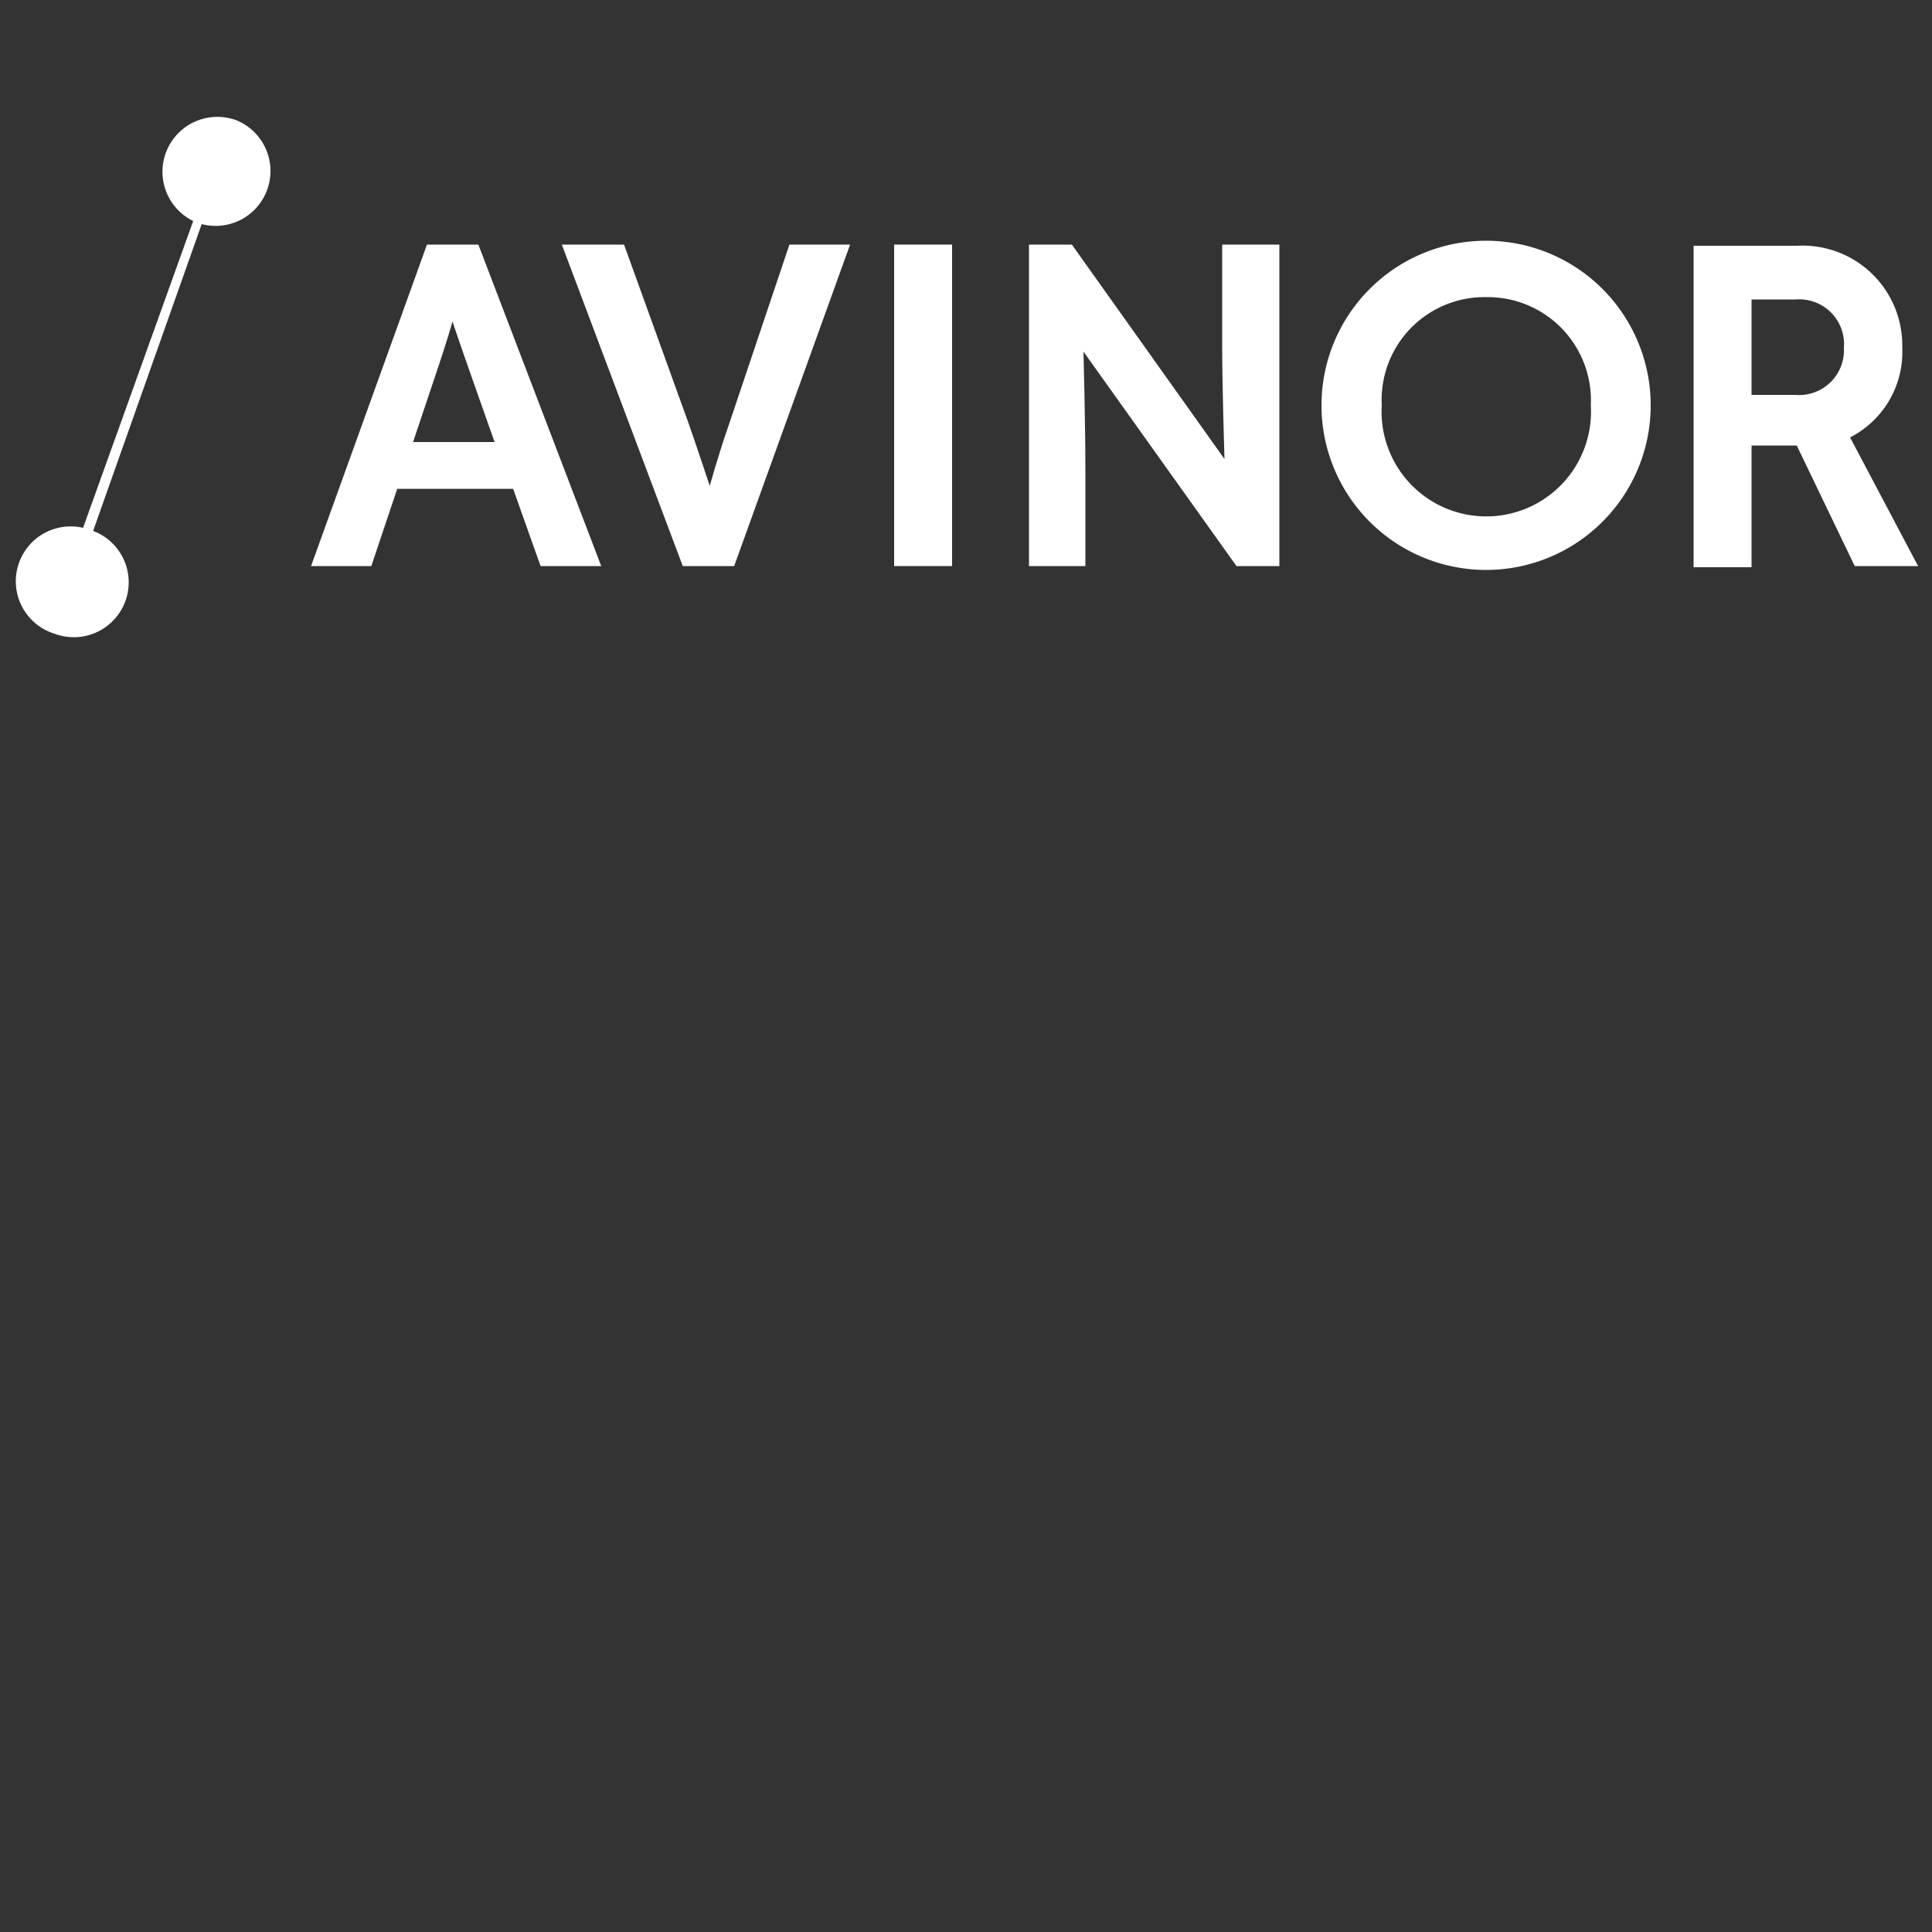
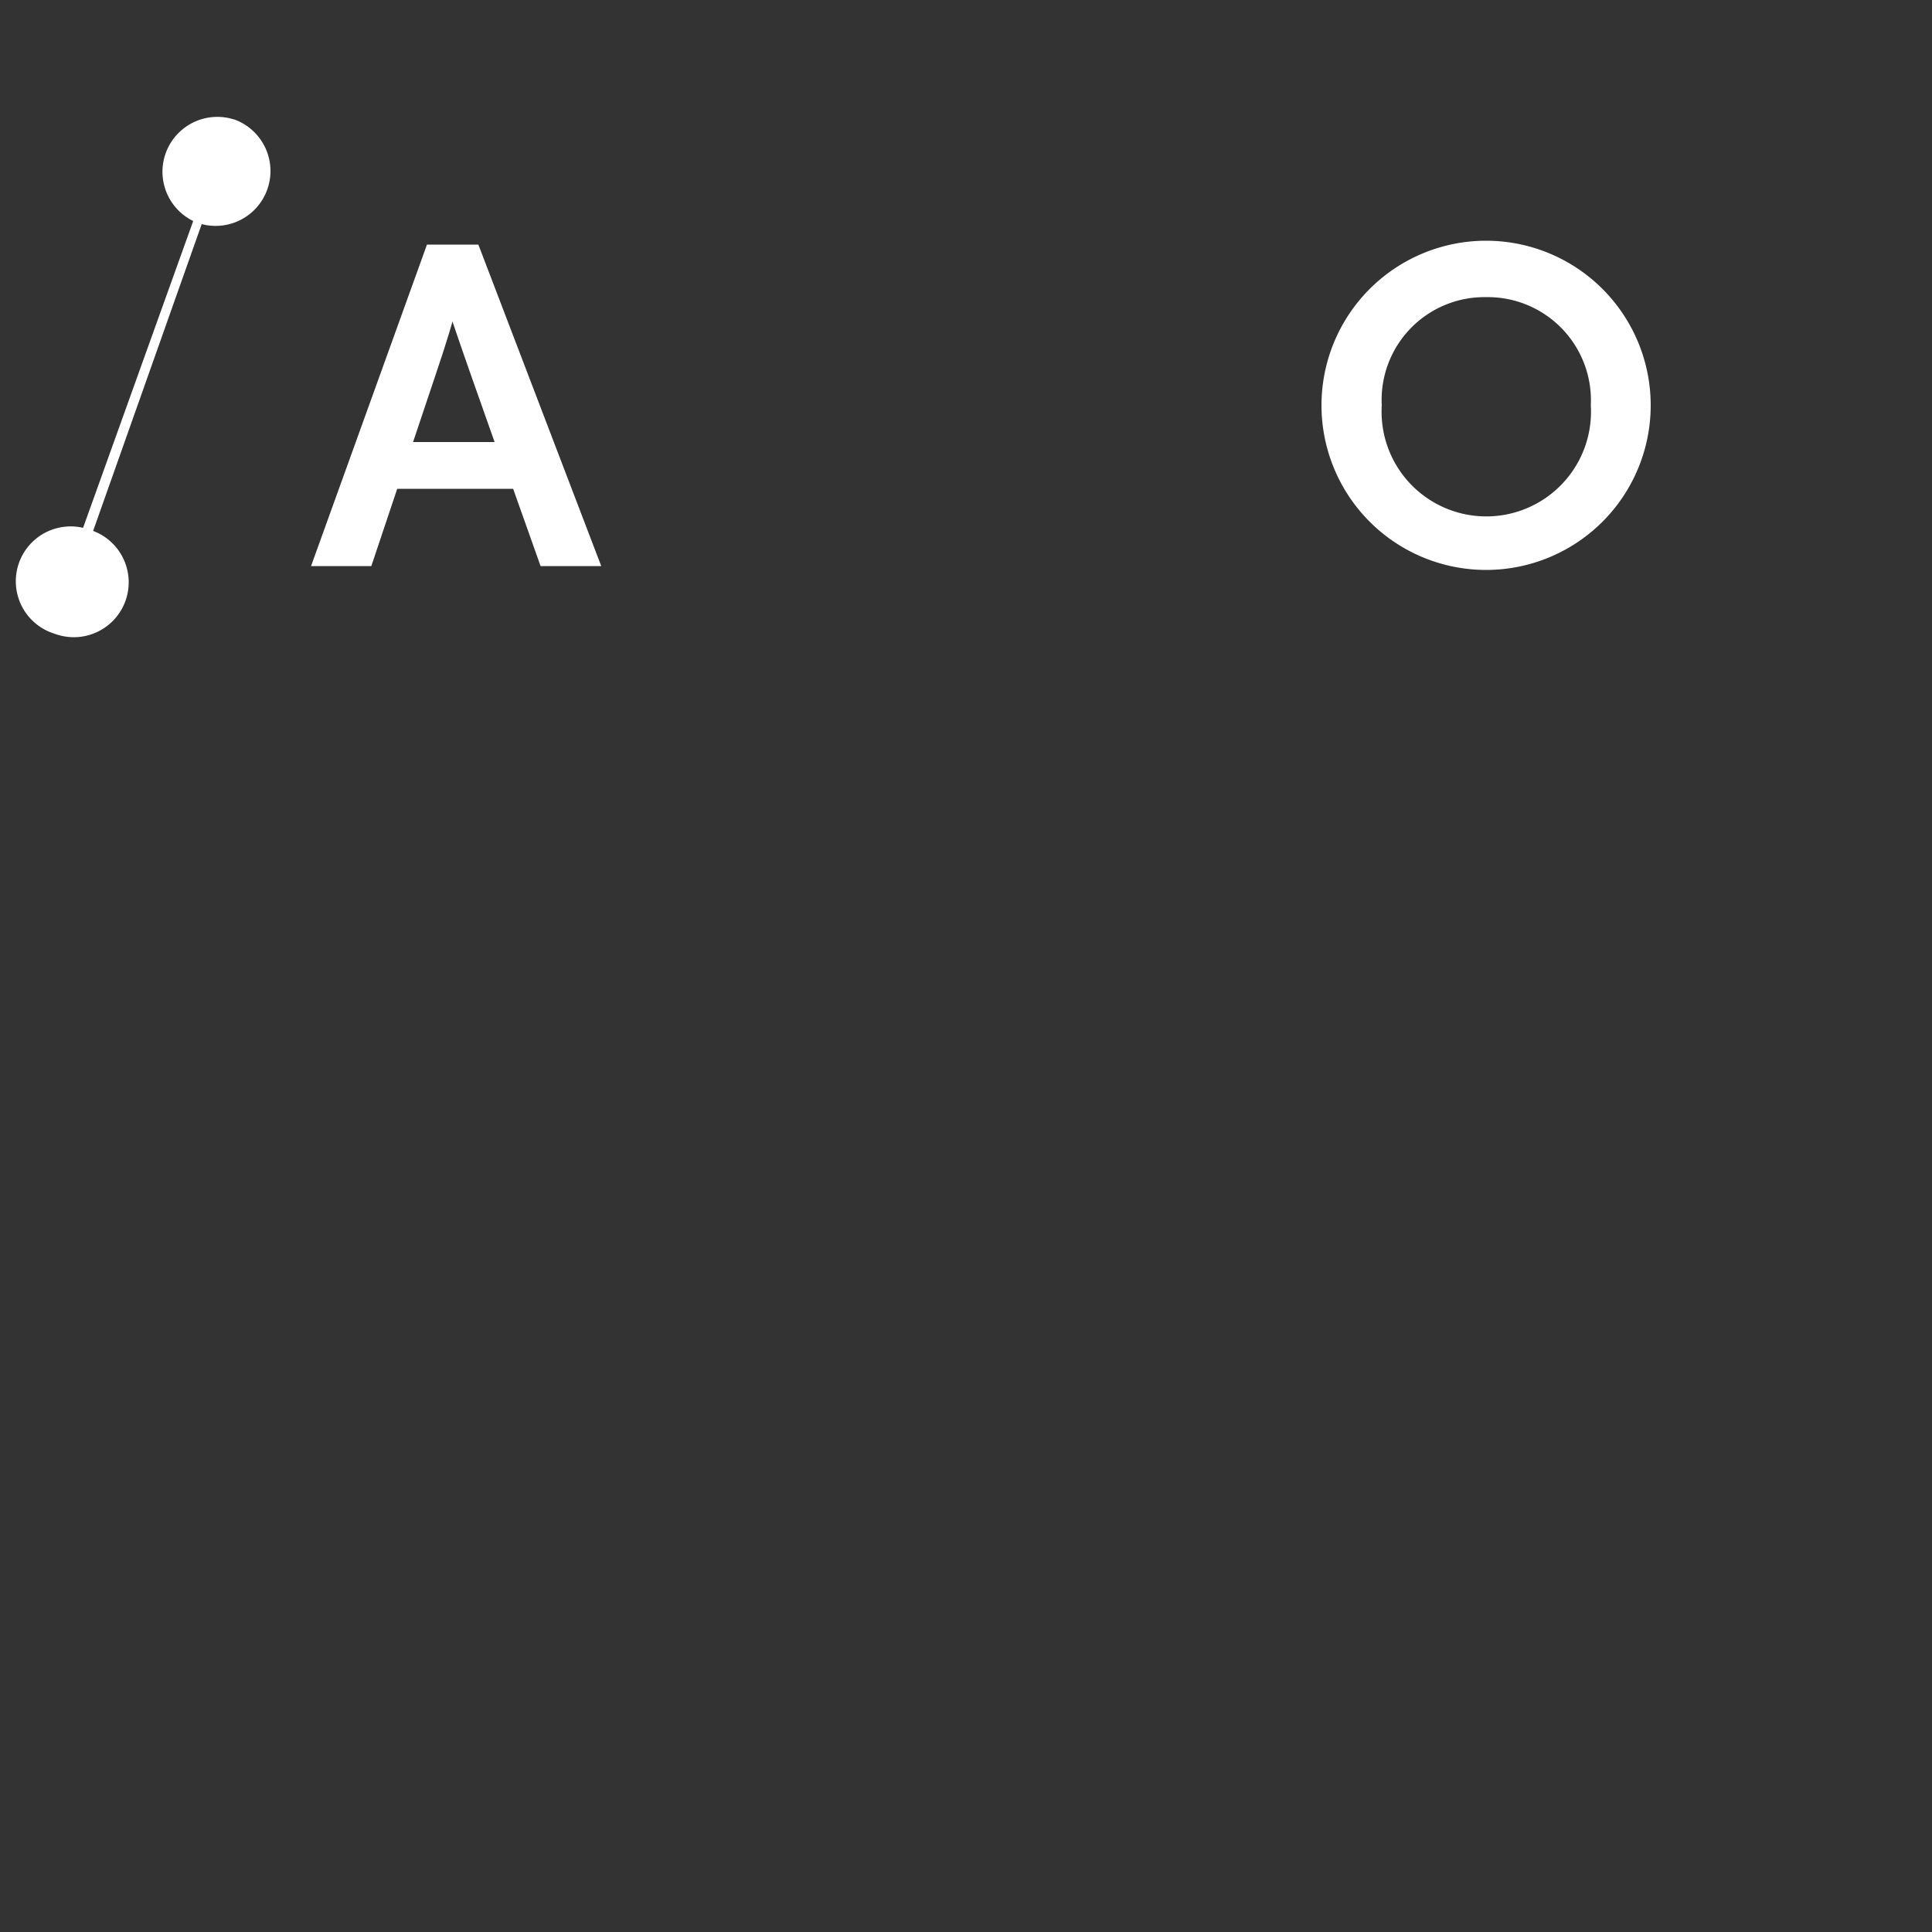
<svg xmlns="http://www.w3.org/2000/svg" id="bd2db6bd-f9f2-41a8-a45e-8f1730908e18" data-name="b2487aa7-4ee8-4e5e-bb9a-5d782ad1178c" viewBox="0 0 50 50">
  <rect x="0" y="0" width="50" height="50" fill="#333333" stroke="none" />
  <path d="M6.05,3.09A1.42,1.42,0,0,0,5,5.72L2.15,13.66a1.42,1.42,0,0,0-.74,2.74,1.42,1.42,0,0,0,1-2.66L5.22,5.8a1.42,1.42,0,0,0,.84-2.71" style="fill:#fff" />
  <path d="M11.05,6.33l-3,8.32H9.61l.67-2h3l.71,2h1.57L12.38,6.33Zm-.36,5.11.56-1.67c.34-1,.46-1.45.46-1.45h0s.18.54.49,1.42l.6,1.7Z" style="fill:#fff" />
-   <path d="M18.37,12.58h0s-.26-.79-.53-1.57L16.15,6.33H14.54l3.13,8.32H19l3-8.32H20.43L18.86,11c-.26.74-.49,1.57-.49,1.57" style="fill:#fff" />
-   <rect x="23.14" y="6.33" width="1.5" height="8.32" style="fill:#fff" />
-   <path d="M31.69,11.88h0L27.74,6.33H26.63v8.32h1.46V12.22c0-1.31-.05-3.12-.05-3.12h0L32,14.65h1.11V6.33H31.63V9c0,1,.06,2.9.06,2.9" style="fill:#fff" />
-   <path d="M47.88,11.32A2.48,2.48,0,0,0,49.23,9a2.58,2.58,0,0,0-2.71-2.64H43.83v8.32h1.5V11.53H46.5L48,14.65h1.64ZM47.72,9a1.16,1.16,0,0,1-1.25,1.22H45.33V7.75h1.14A1.16,1.16,0,0,1,47.72,9" style="fill:#fff" />
  <path d="M42.72,10.49a4.26,4.26,0,1,1-4.26-4.26,4.26,4.26,0,0,1,4.26,4.26m-4.26-2.8a2.66,2.66,0,0,0-2.7,2.8,2.71,2.71,0,1,0,5.41,0,2.67,2.67,0,0,0-2.71-2.8" style="fill:#fff" />
</svg>